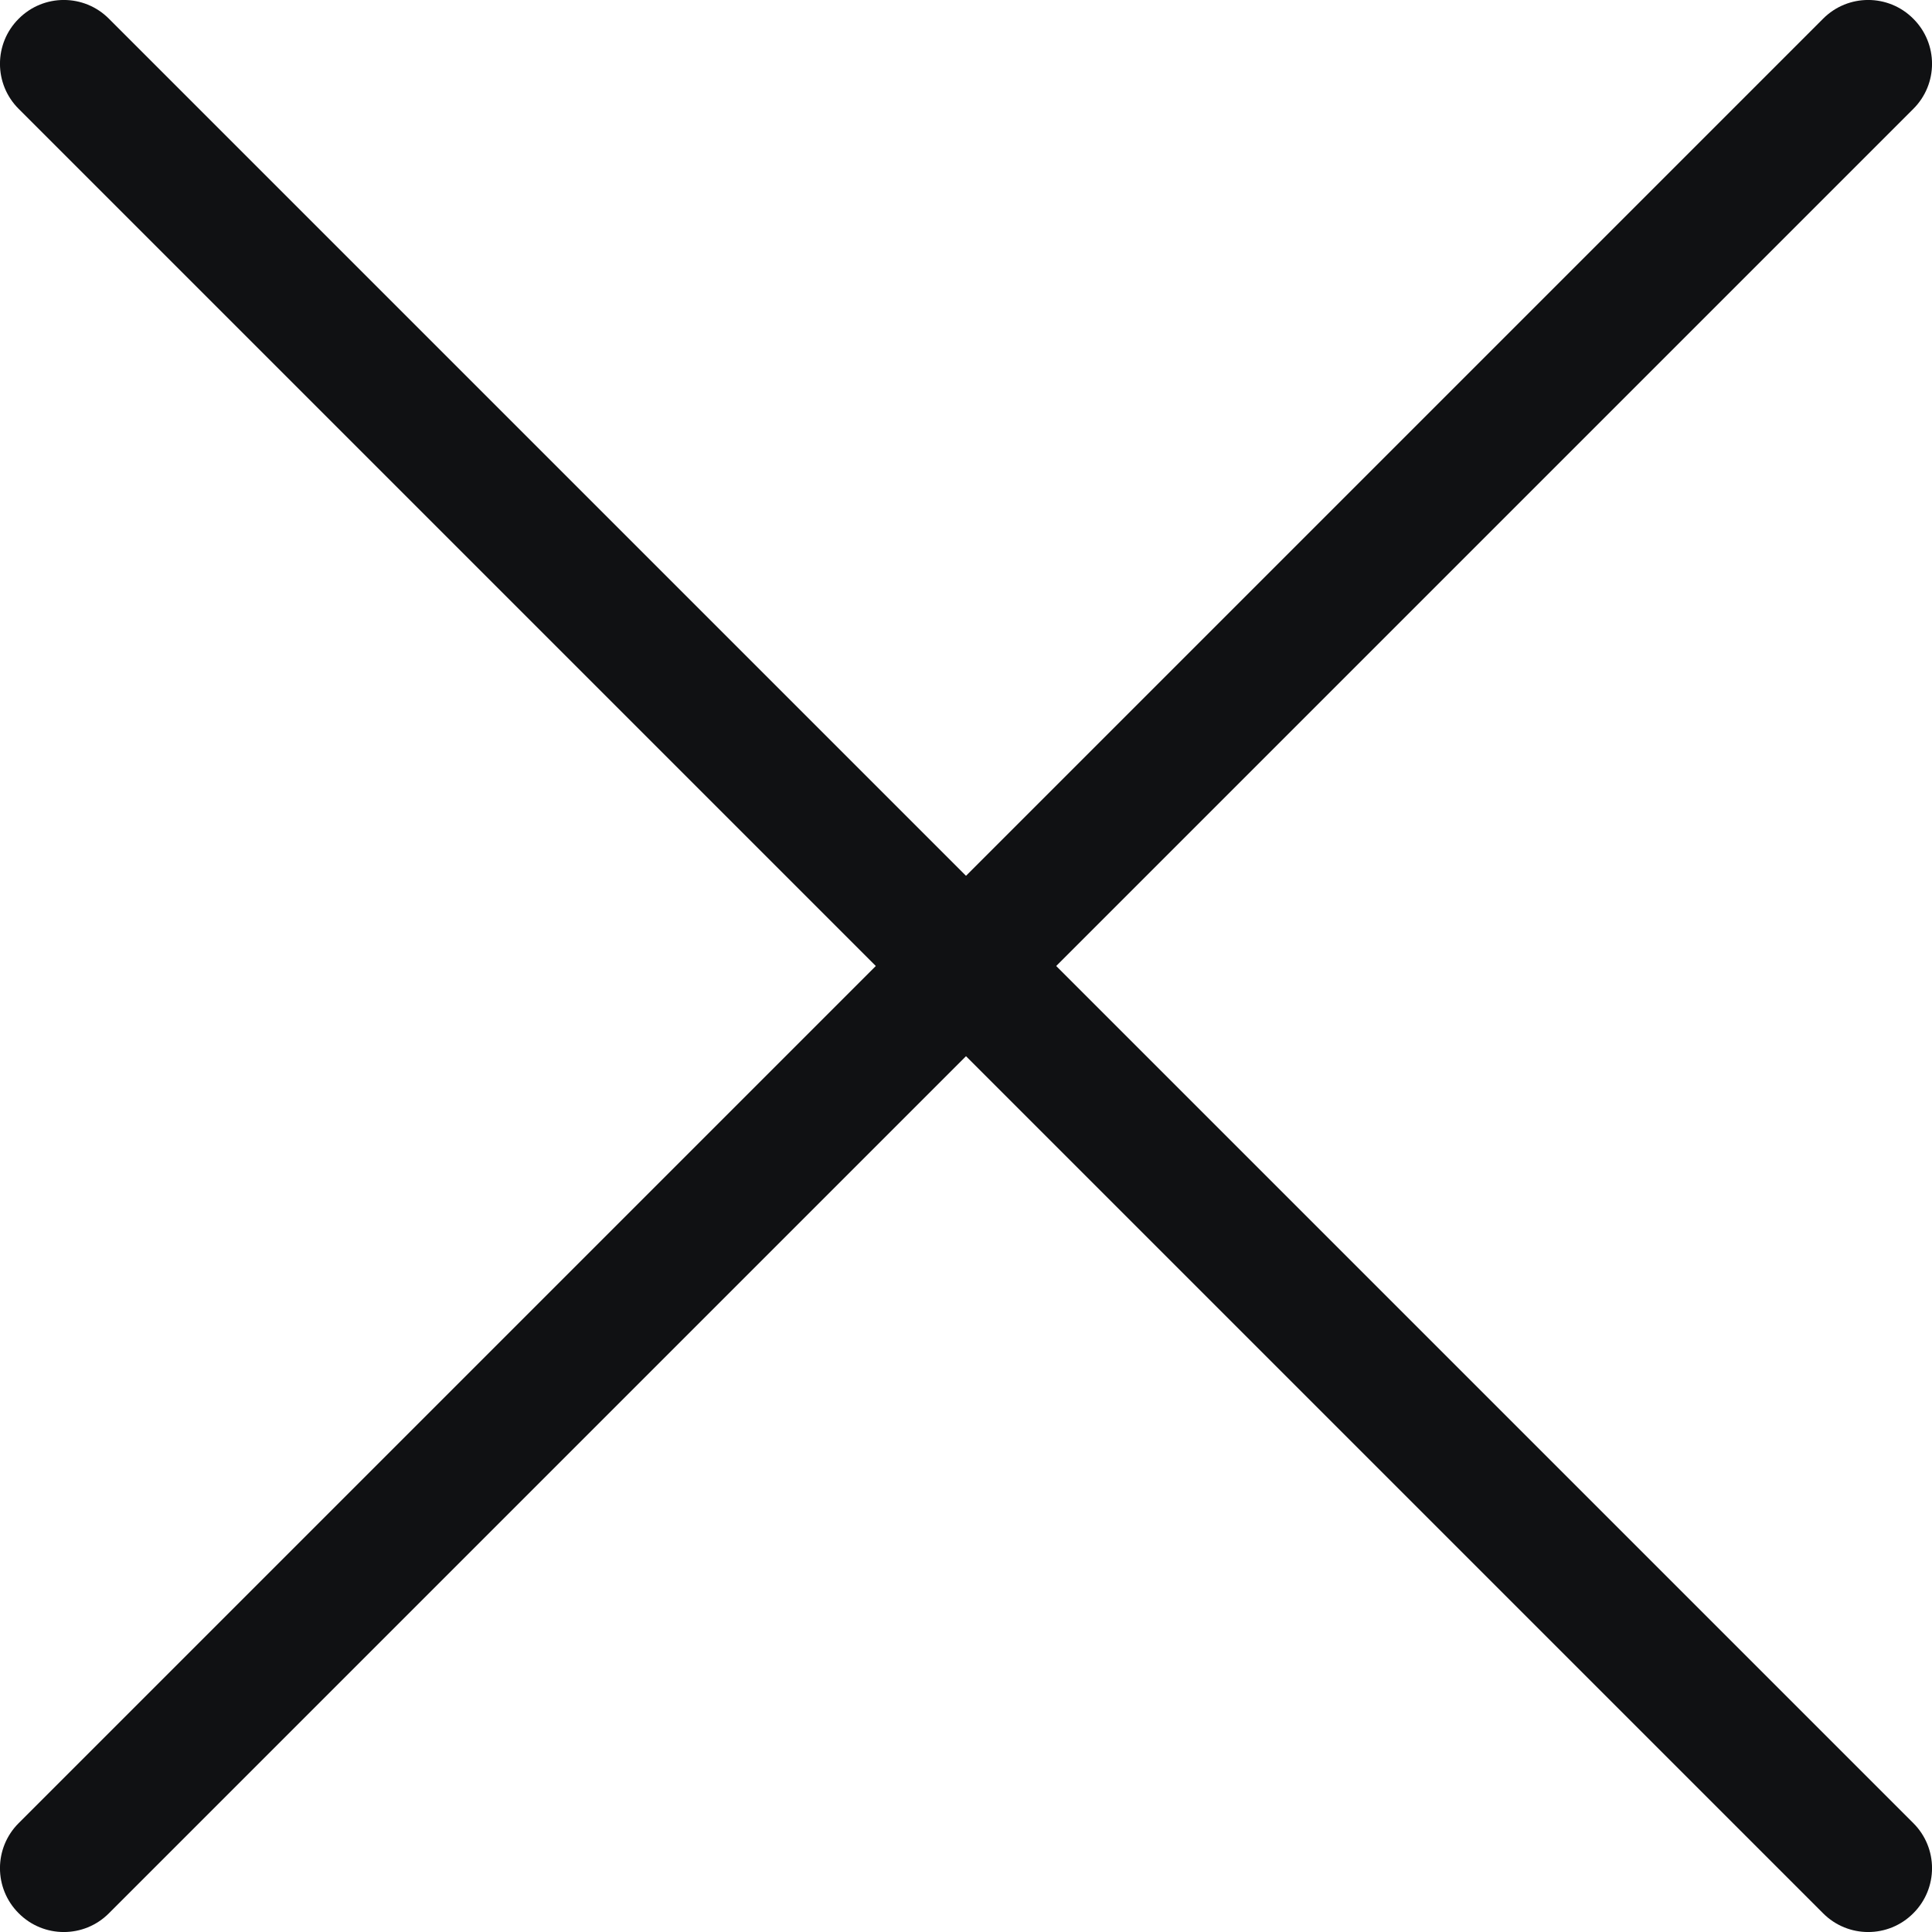
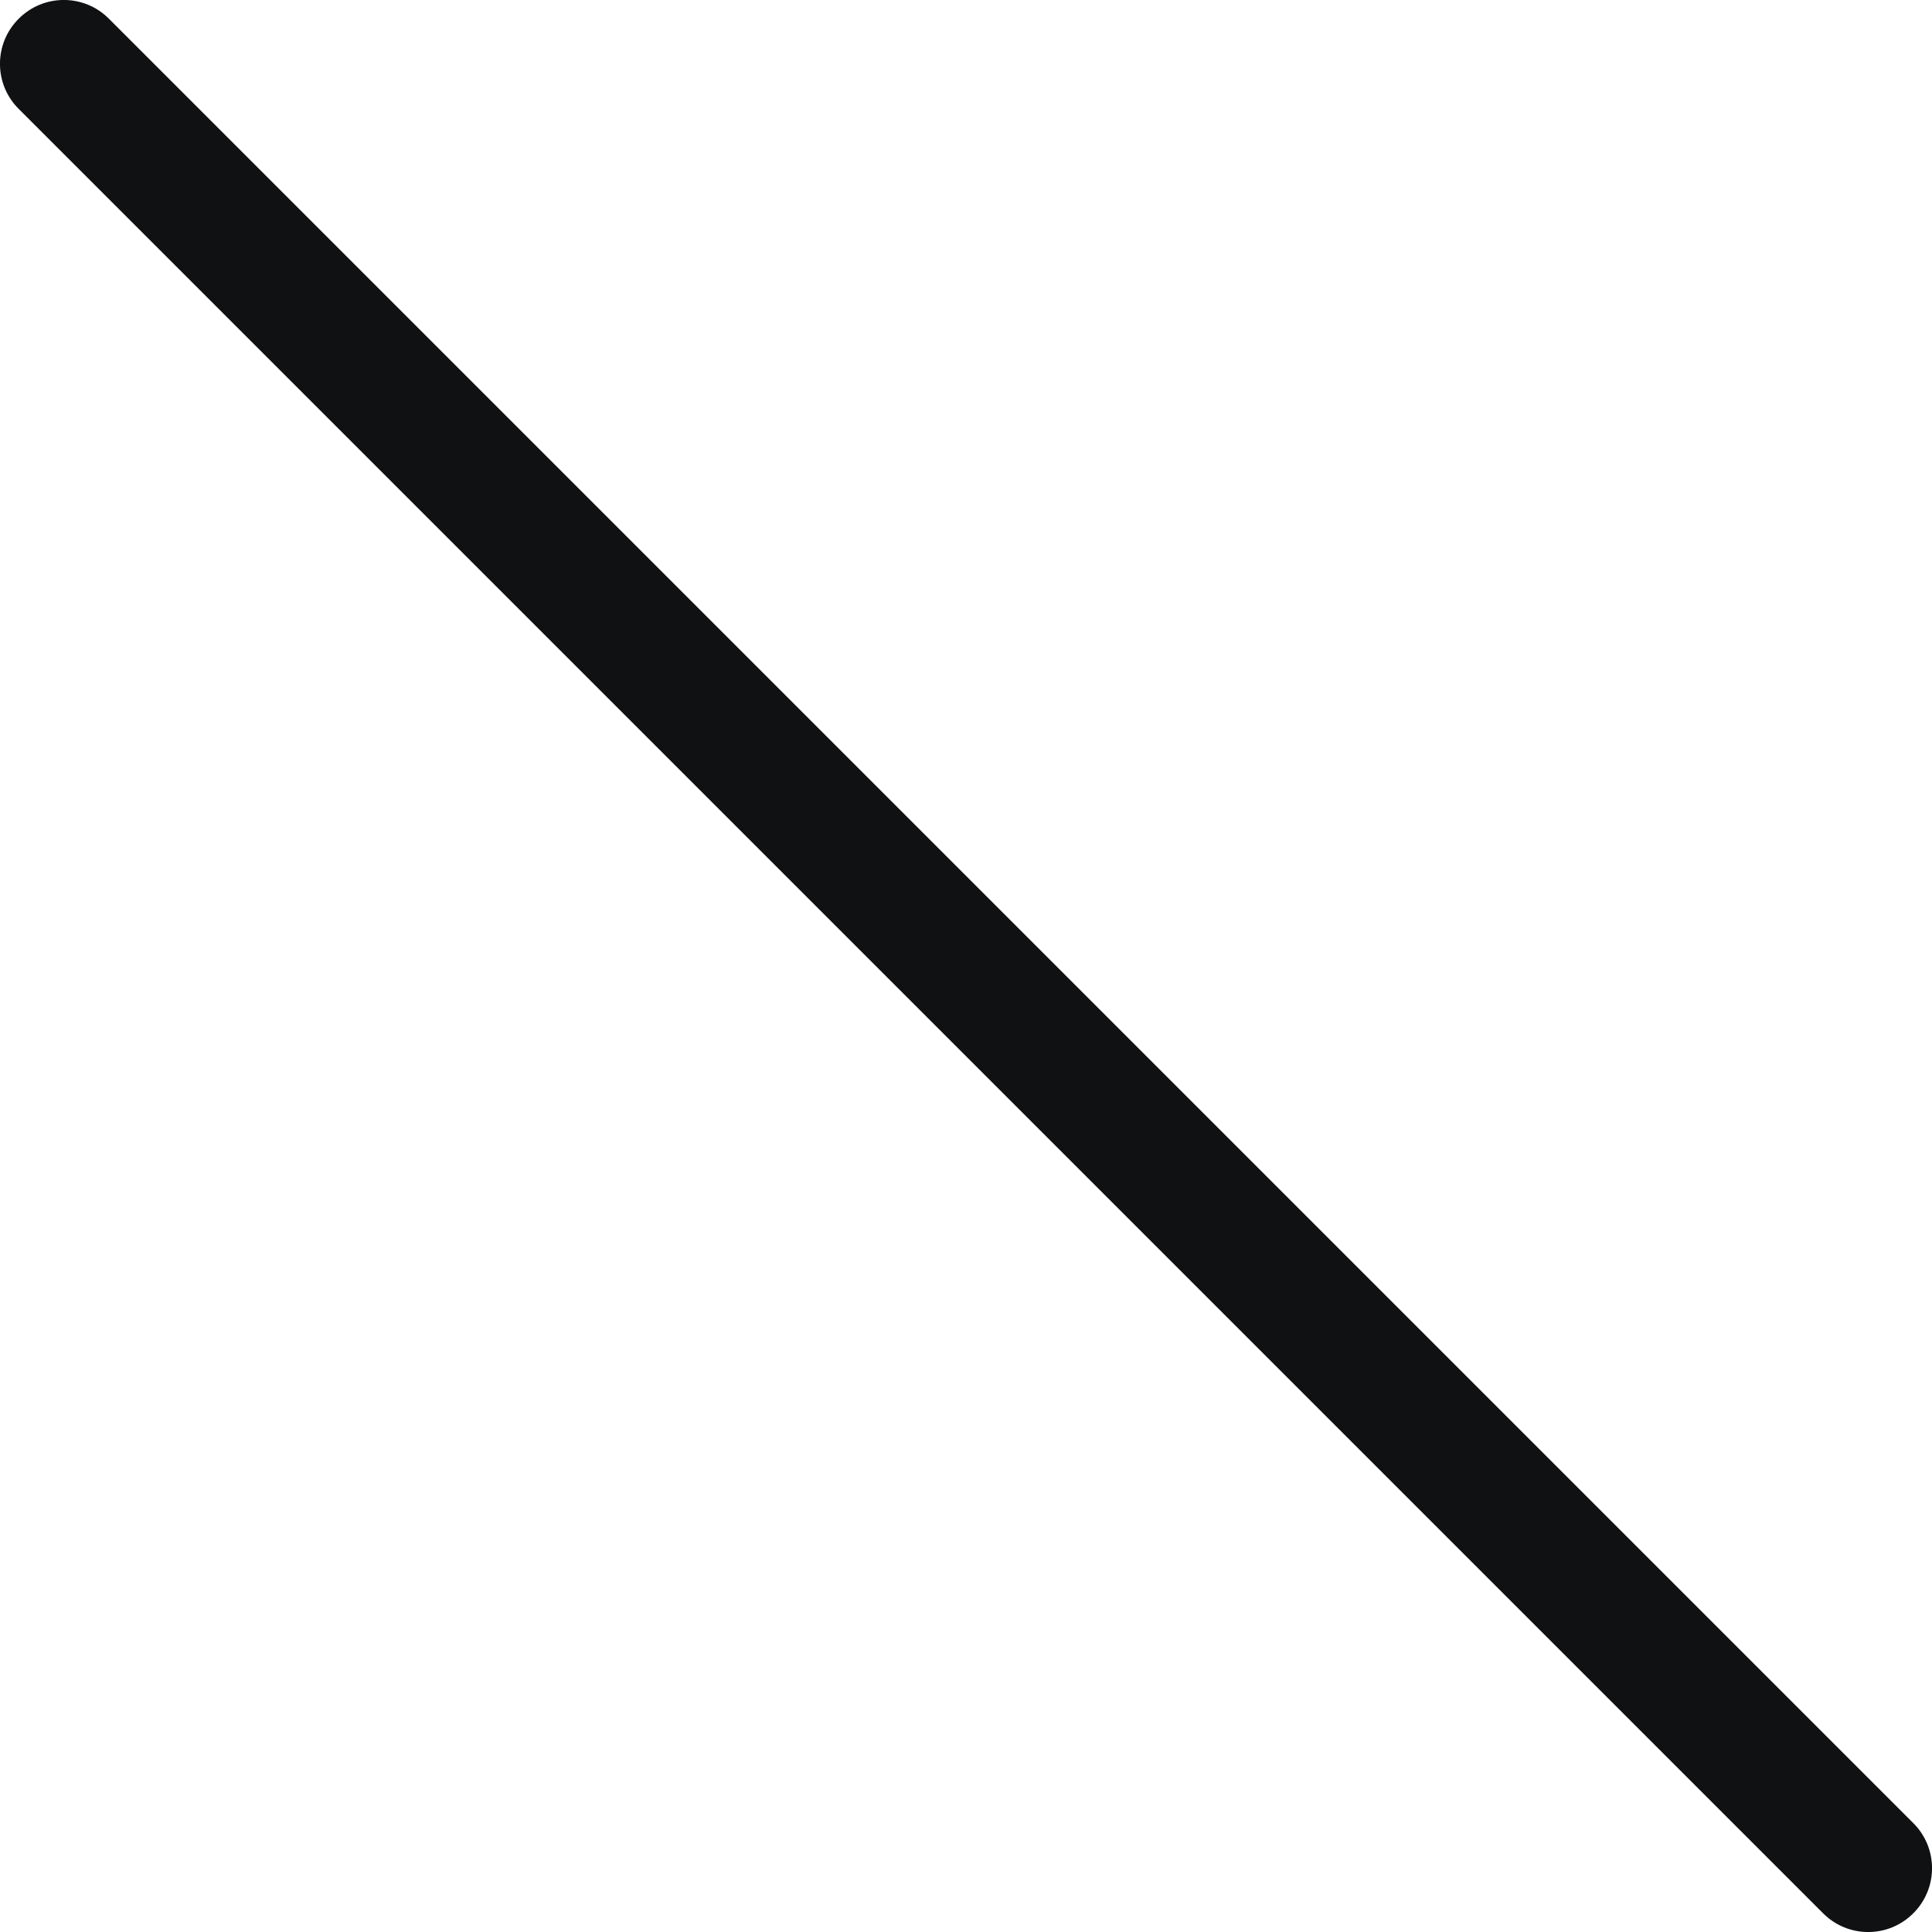
<svg xmlns="http://www.w3.org/2000/svg" width="16" height="16" viewBox="0 0 16 16" fill="none">
  <path d="M0.155 0.902C-0.052 0.696 -0.052 0.361 0.155 0.155C0.361 -0.052 0.696 -0.052 0.902 0.155L15.845 15.098C16.052 15.304 16.052 15.639 15.845 15.845C15.639 16.052 15.304 16.052 15.098 15.845L0.155 0.902Z" fill="#101113" />
-   <path d="M0.155 15.845C-0.052 15.639 -0.052 15.304 0.155 15.098L15.098 0.155C15.304 -0.052 15.639 -0.052 15.845 0.155C16.052 0.361 16.052 0.696 15.845 0.902L0.902 15.845C0.696 16.052 0.361 16.052 0.155 15.845Z" fill="#101113" />
</svg>